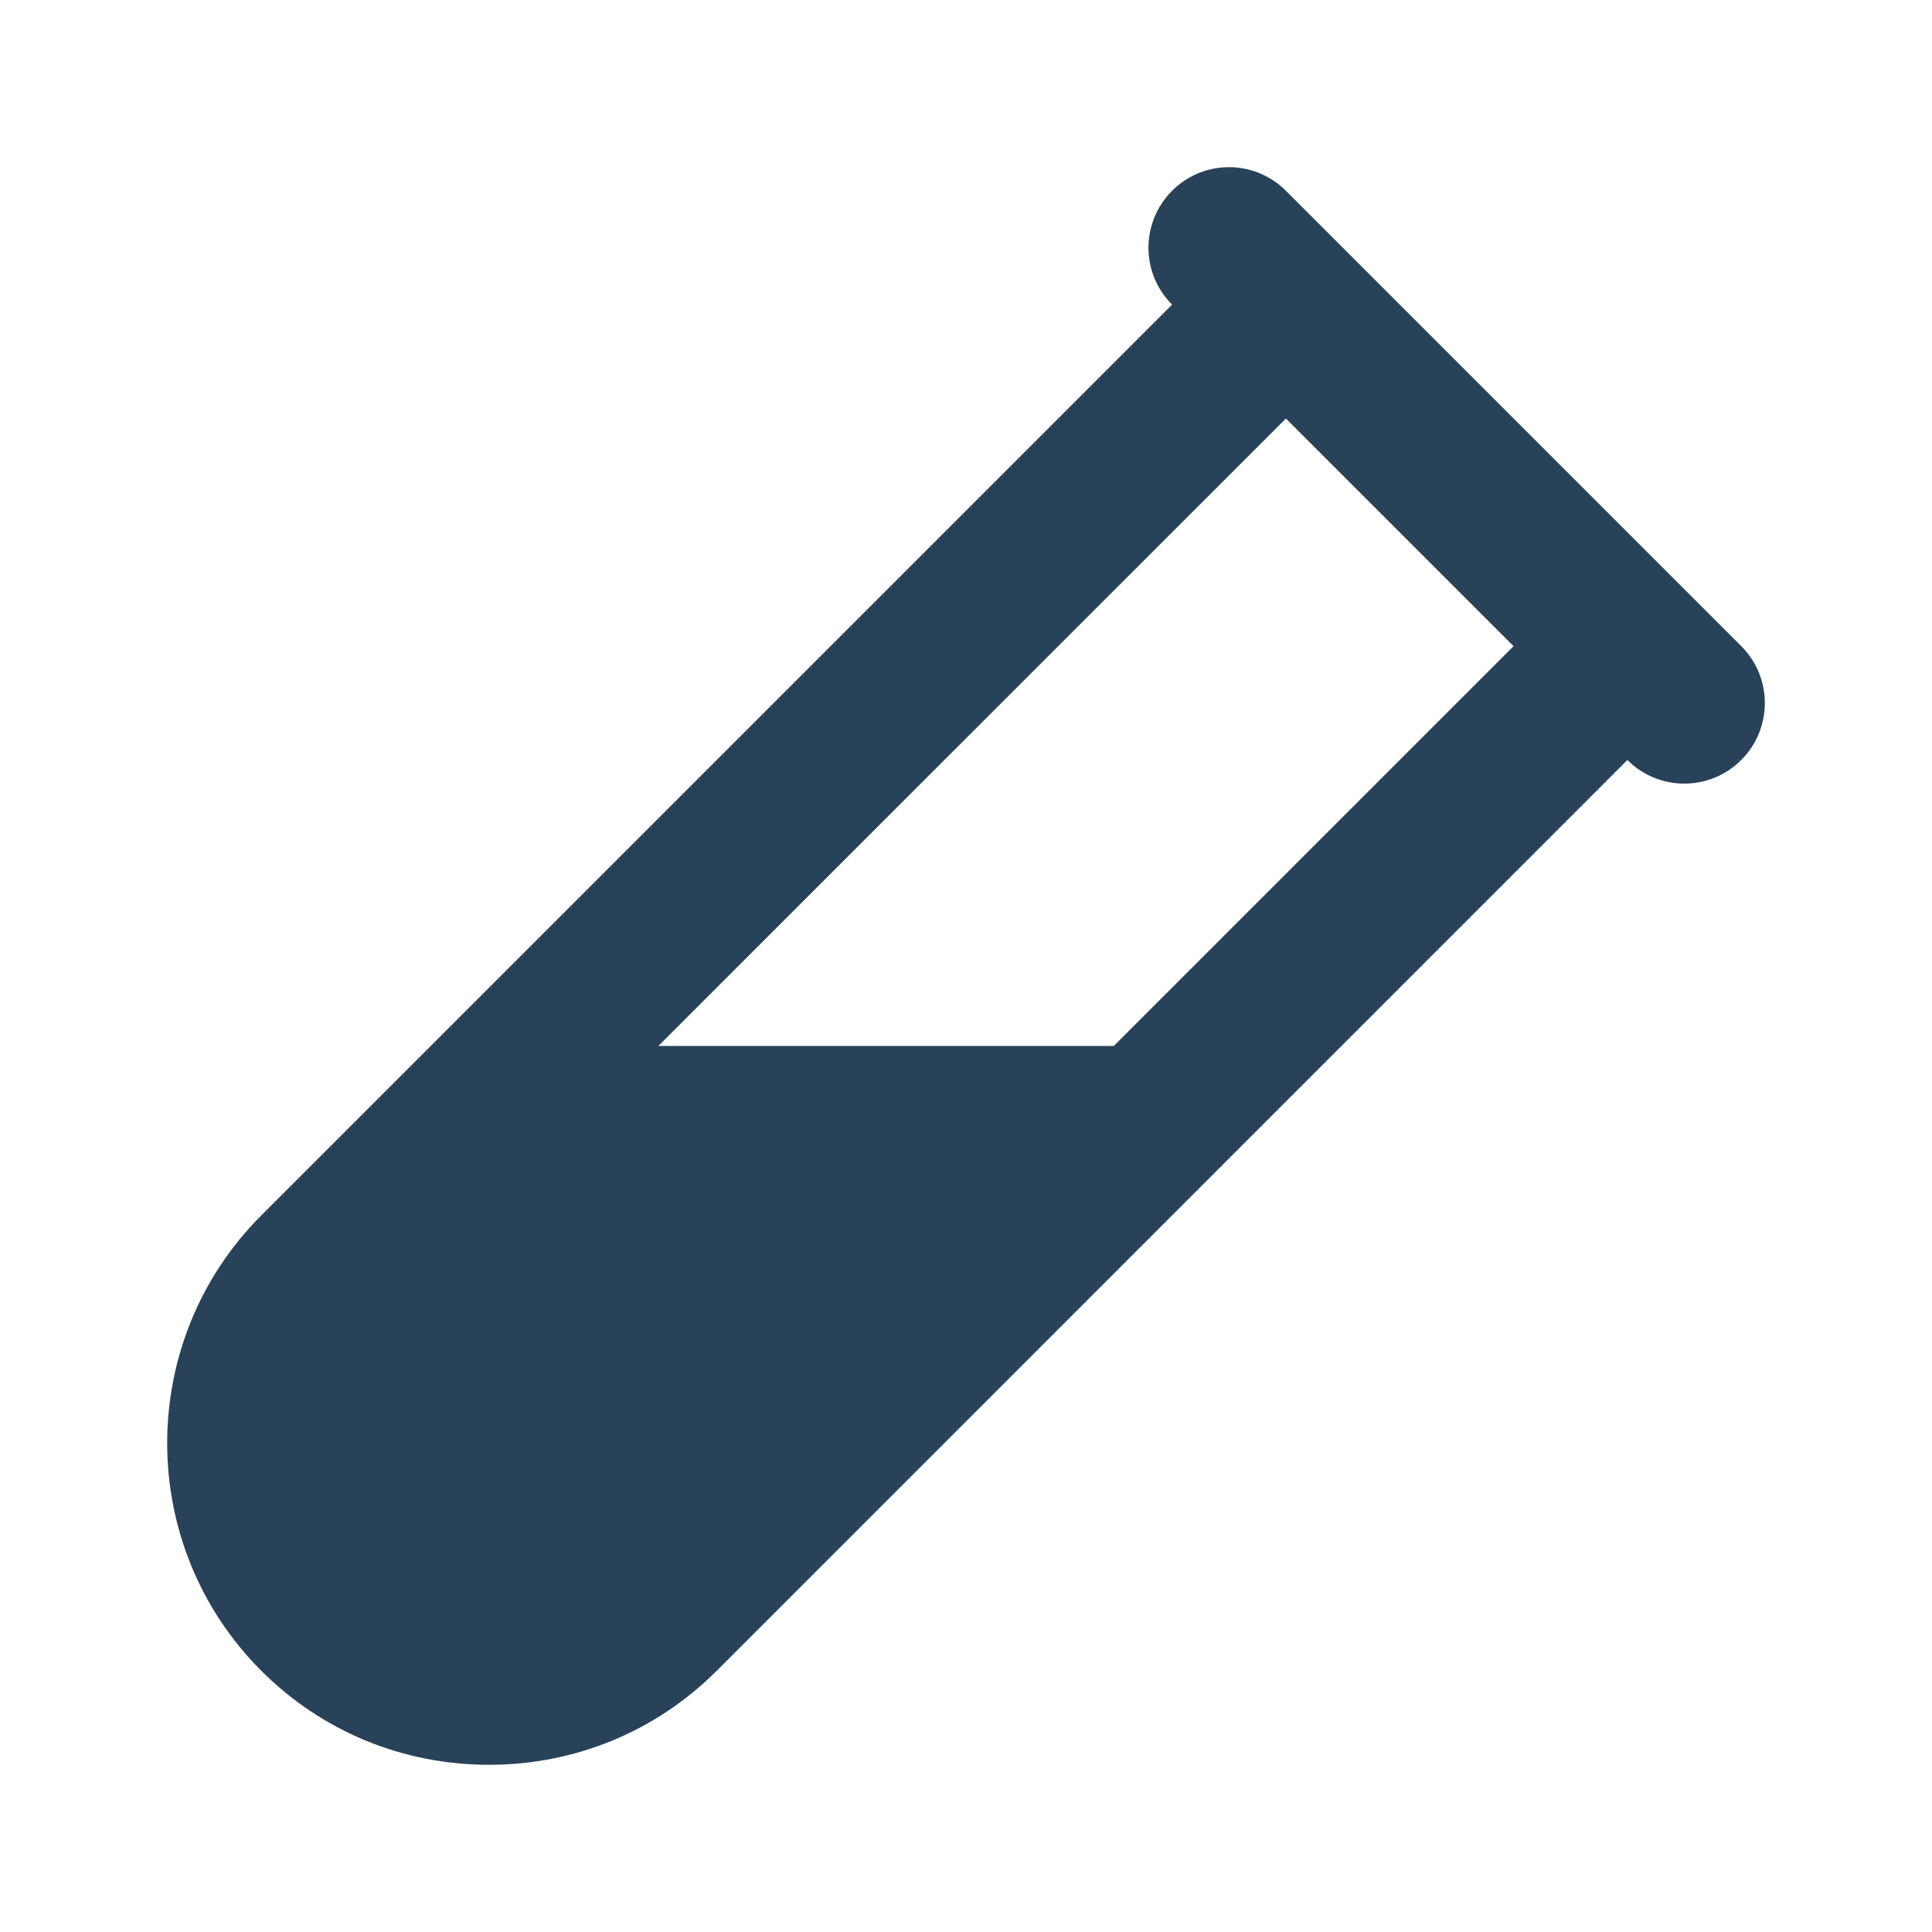
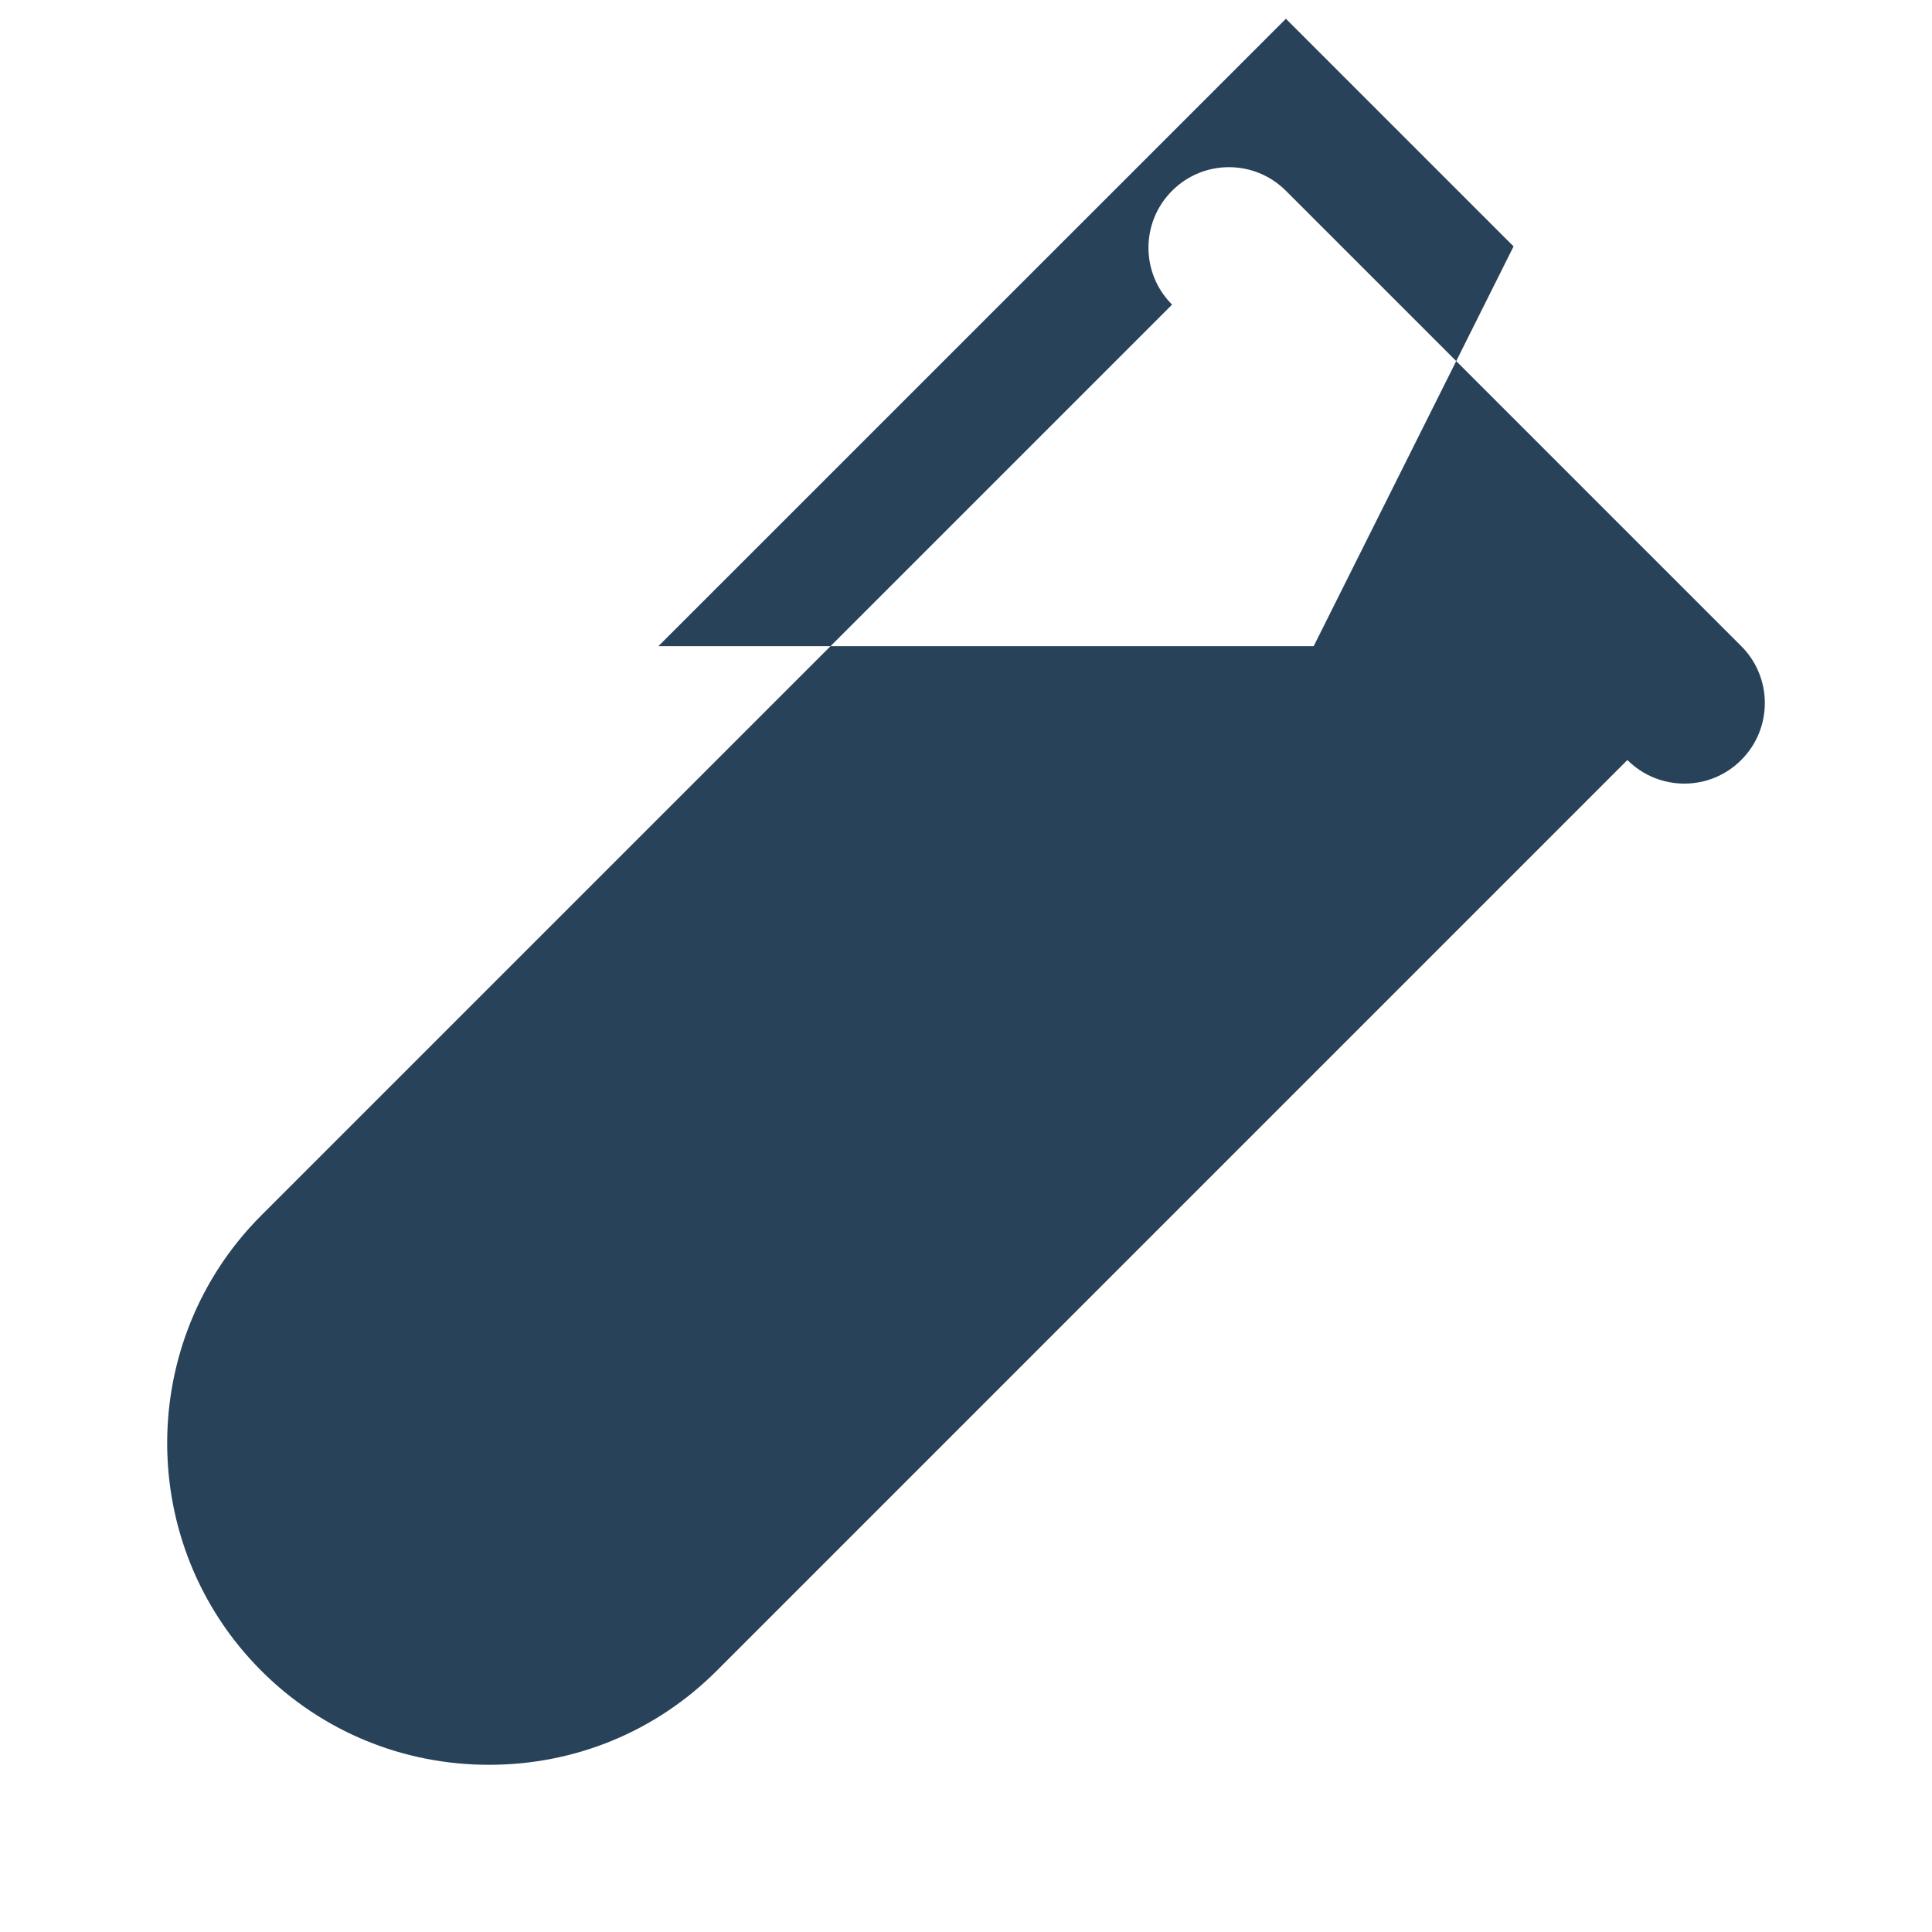
<svg xmlns="http://www.w3.org/2000/svg" version="1.1" id="Layer_1" x="0px" y="0px" width="24px" height="24px" viewBox="0 0 24 24" enable-background="new 0 0 24 24" xml:space="preserve">
-   <path fill="#284259" d="M21.631,8.027L15.974,2.37c-0.391-0.391-1.024-0.391-1.414,0c-0.391,0.391-0.391,1.024,0,1.414l0,0  L3.246,15.098c-1.559,1.56-1.559,4.098,0,5.657c0.753,0.753,1.758,1.168,2.829,1.168s2.075-0.415,2.828-1.168L20.216,9.441l0,0  c0.391,0.391,1.024,0.391,1.414,0C22.021,9.051,22.021,8.417,21.631,8.027z M13.836,12.993H8.179l7.795-7.794l2.828,2.828  L13.836,12.993z" />
+   <path fill="#284259" d="M21.631,8.027L15.974,2.37c-0.391-0.391-1.024-0.391-1.414,0c-0.391,0.391-0.391,1.024,0,1.414l0,0  L3.246,15.098c-1.559,1.56-1.559,4.098,0,5.657c0.753,0.753,1.758,1.168,2.829,1.168s2.075-0.415,2.828-1.168L20.216,9.441l0,0  c0.391,0.391,1.024,0.391,1.414,0C22.021,9.051,22.021,8.417,21.631,8.027z H8.179l7.795-7.794l2.828,2.828  L13.836,12.993z" />
</svg>